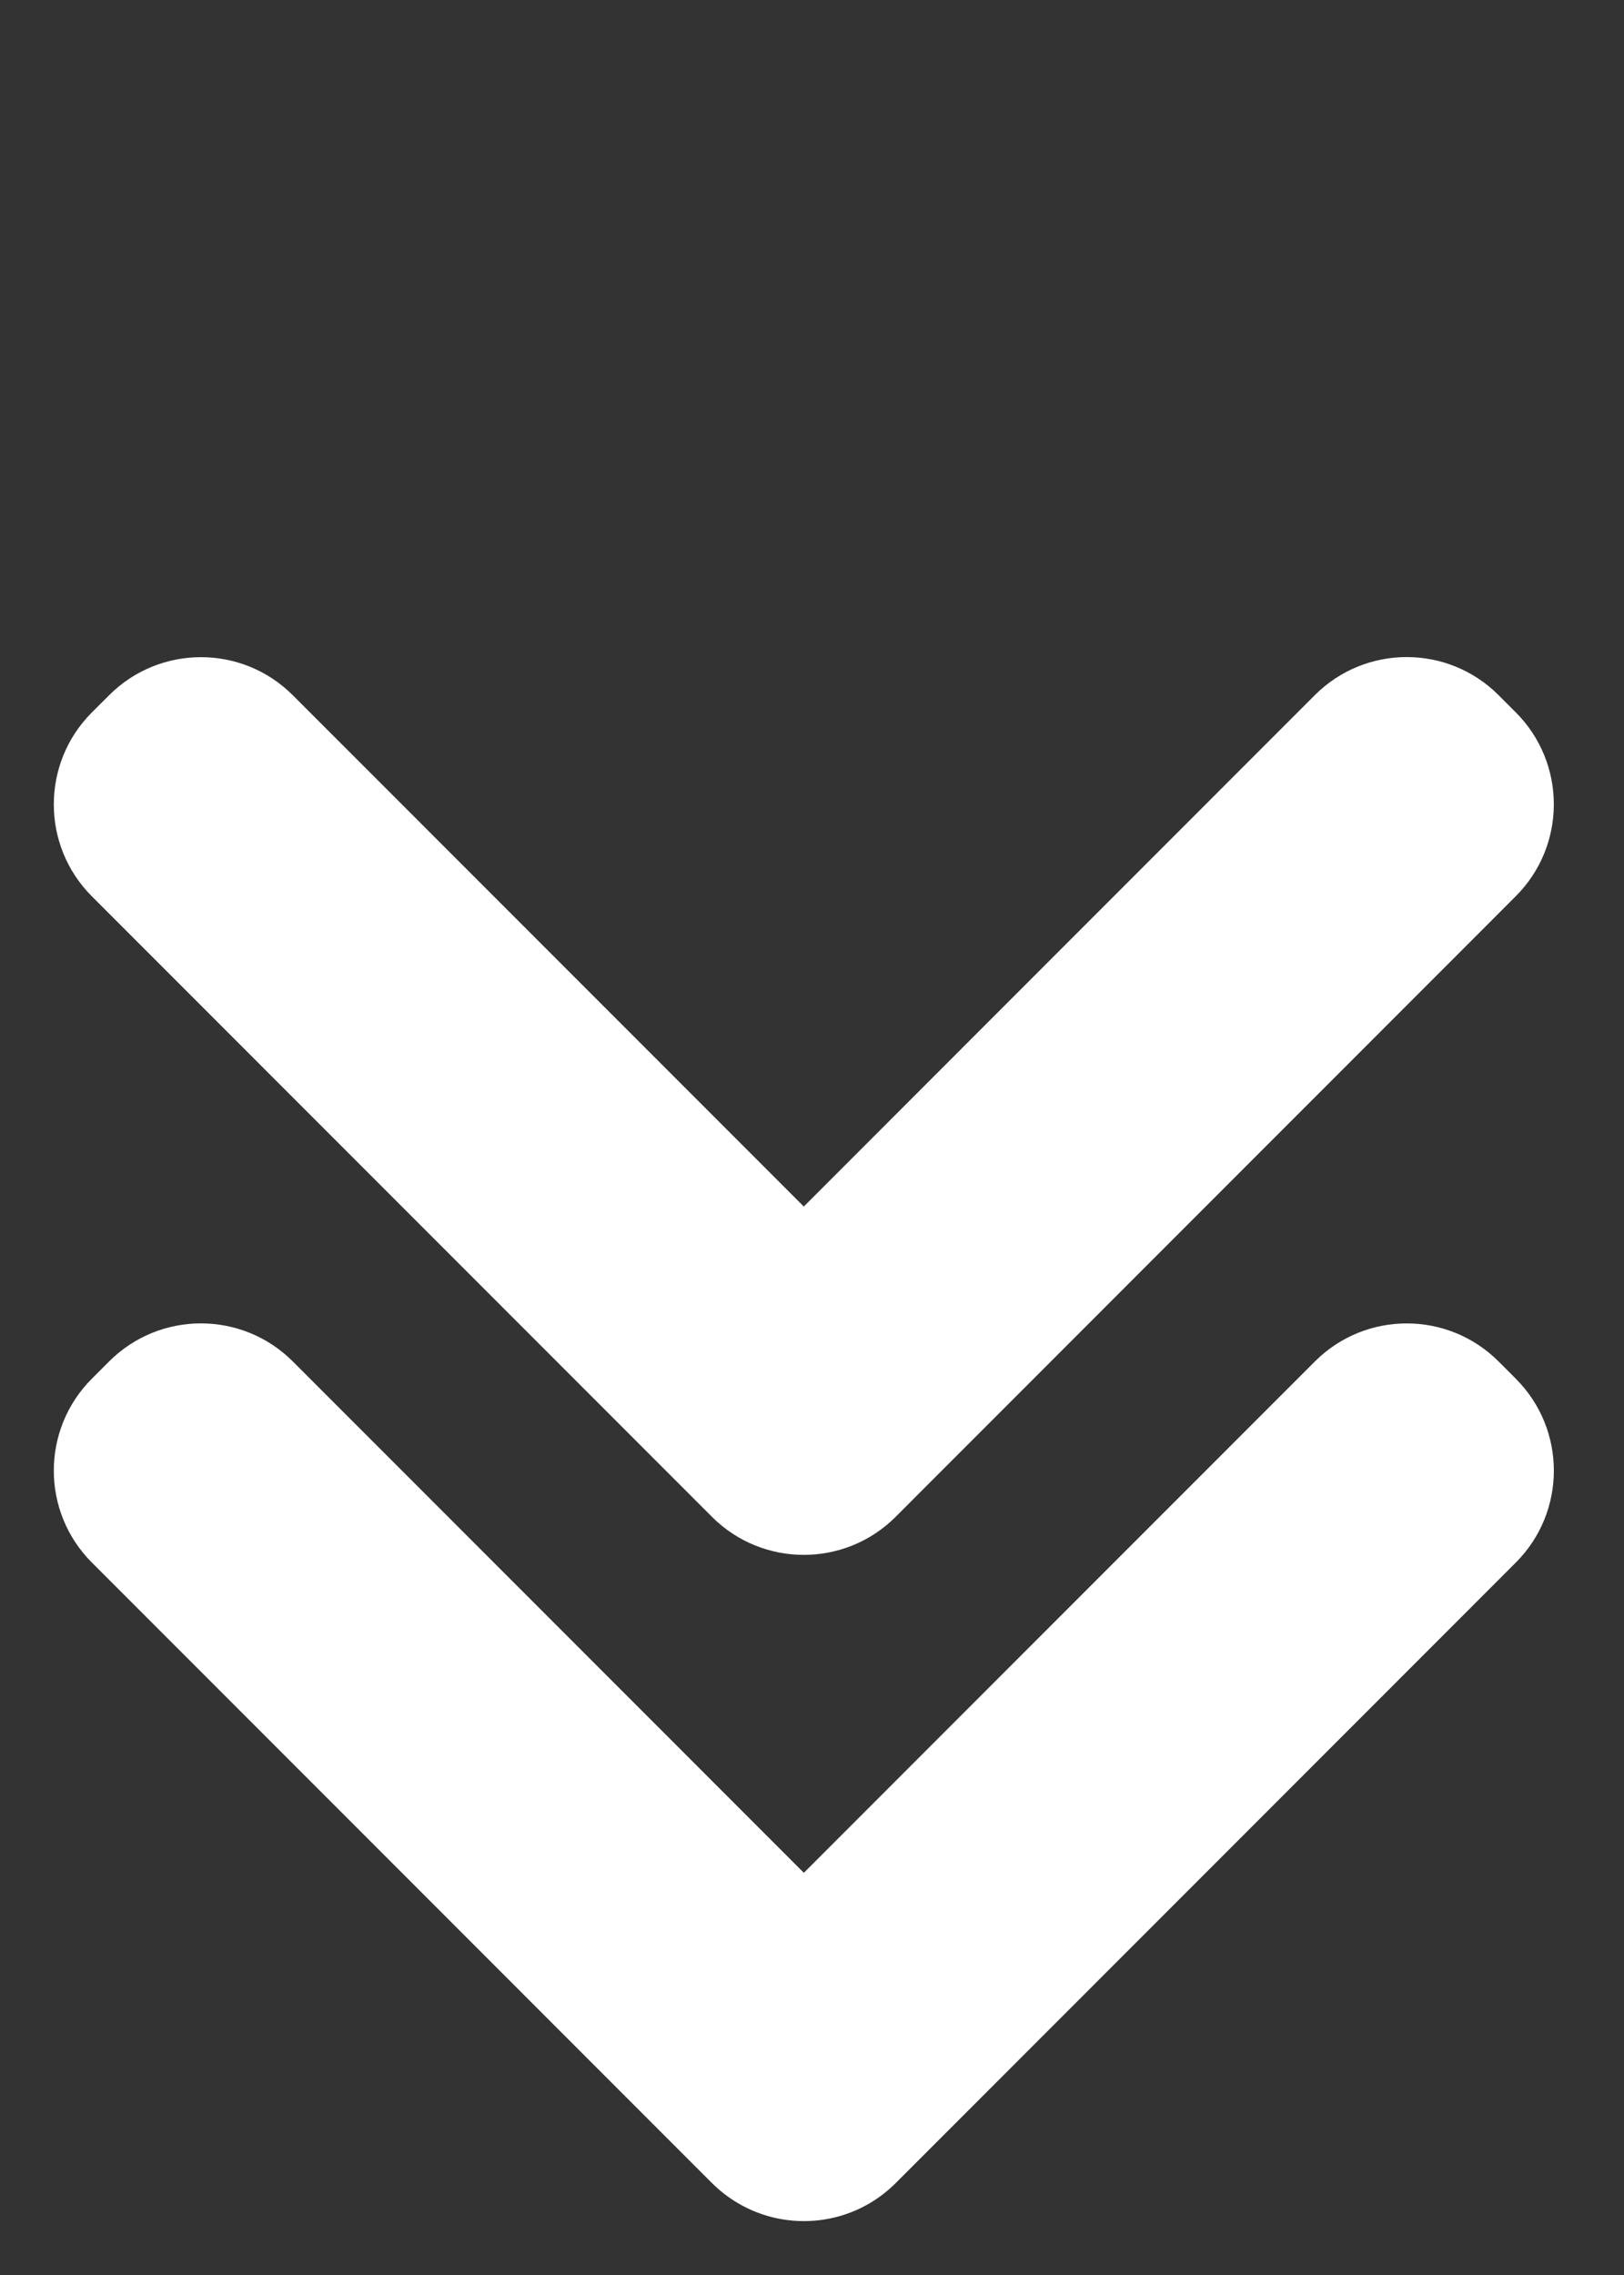
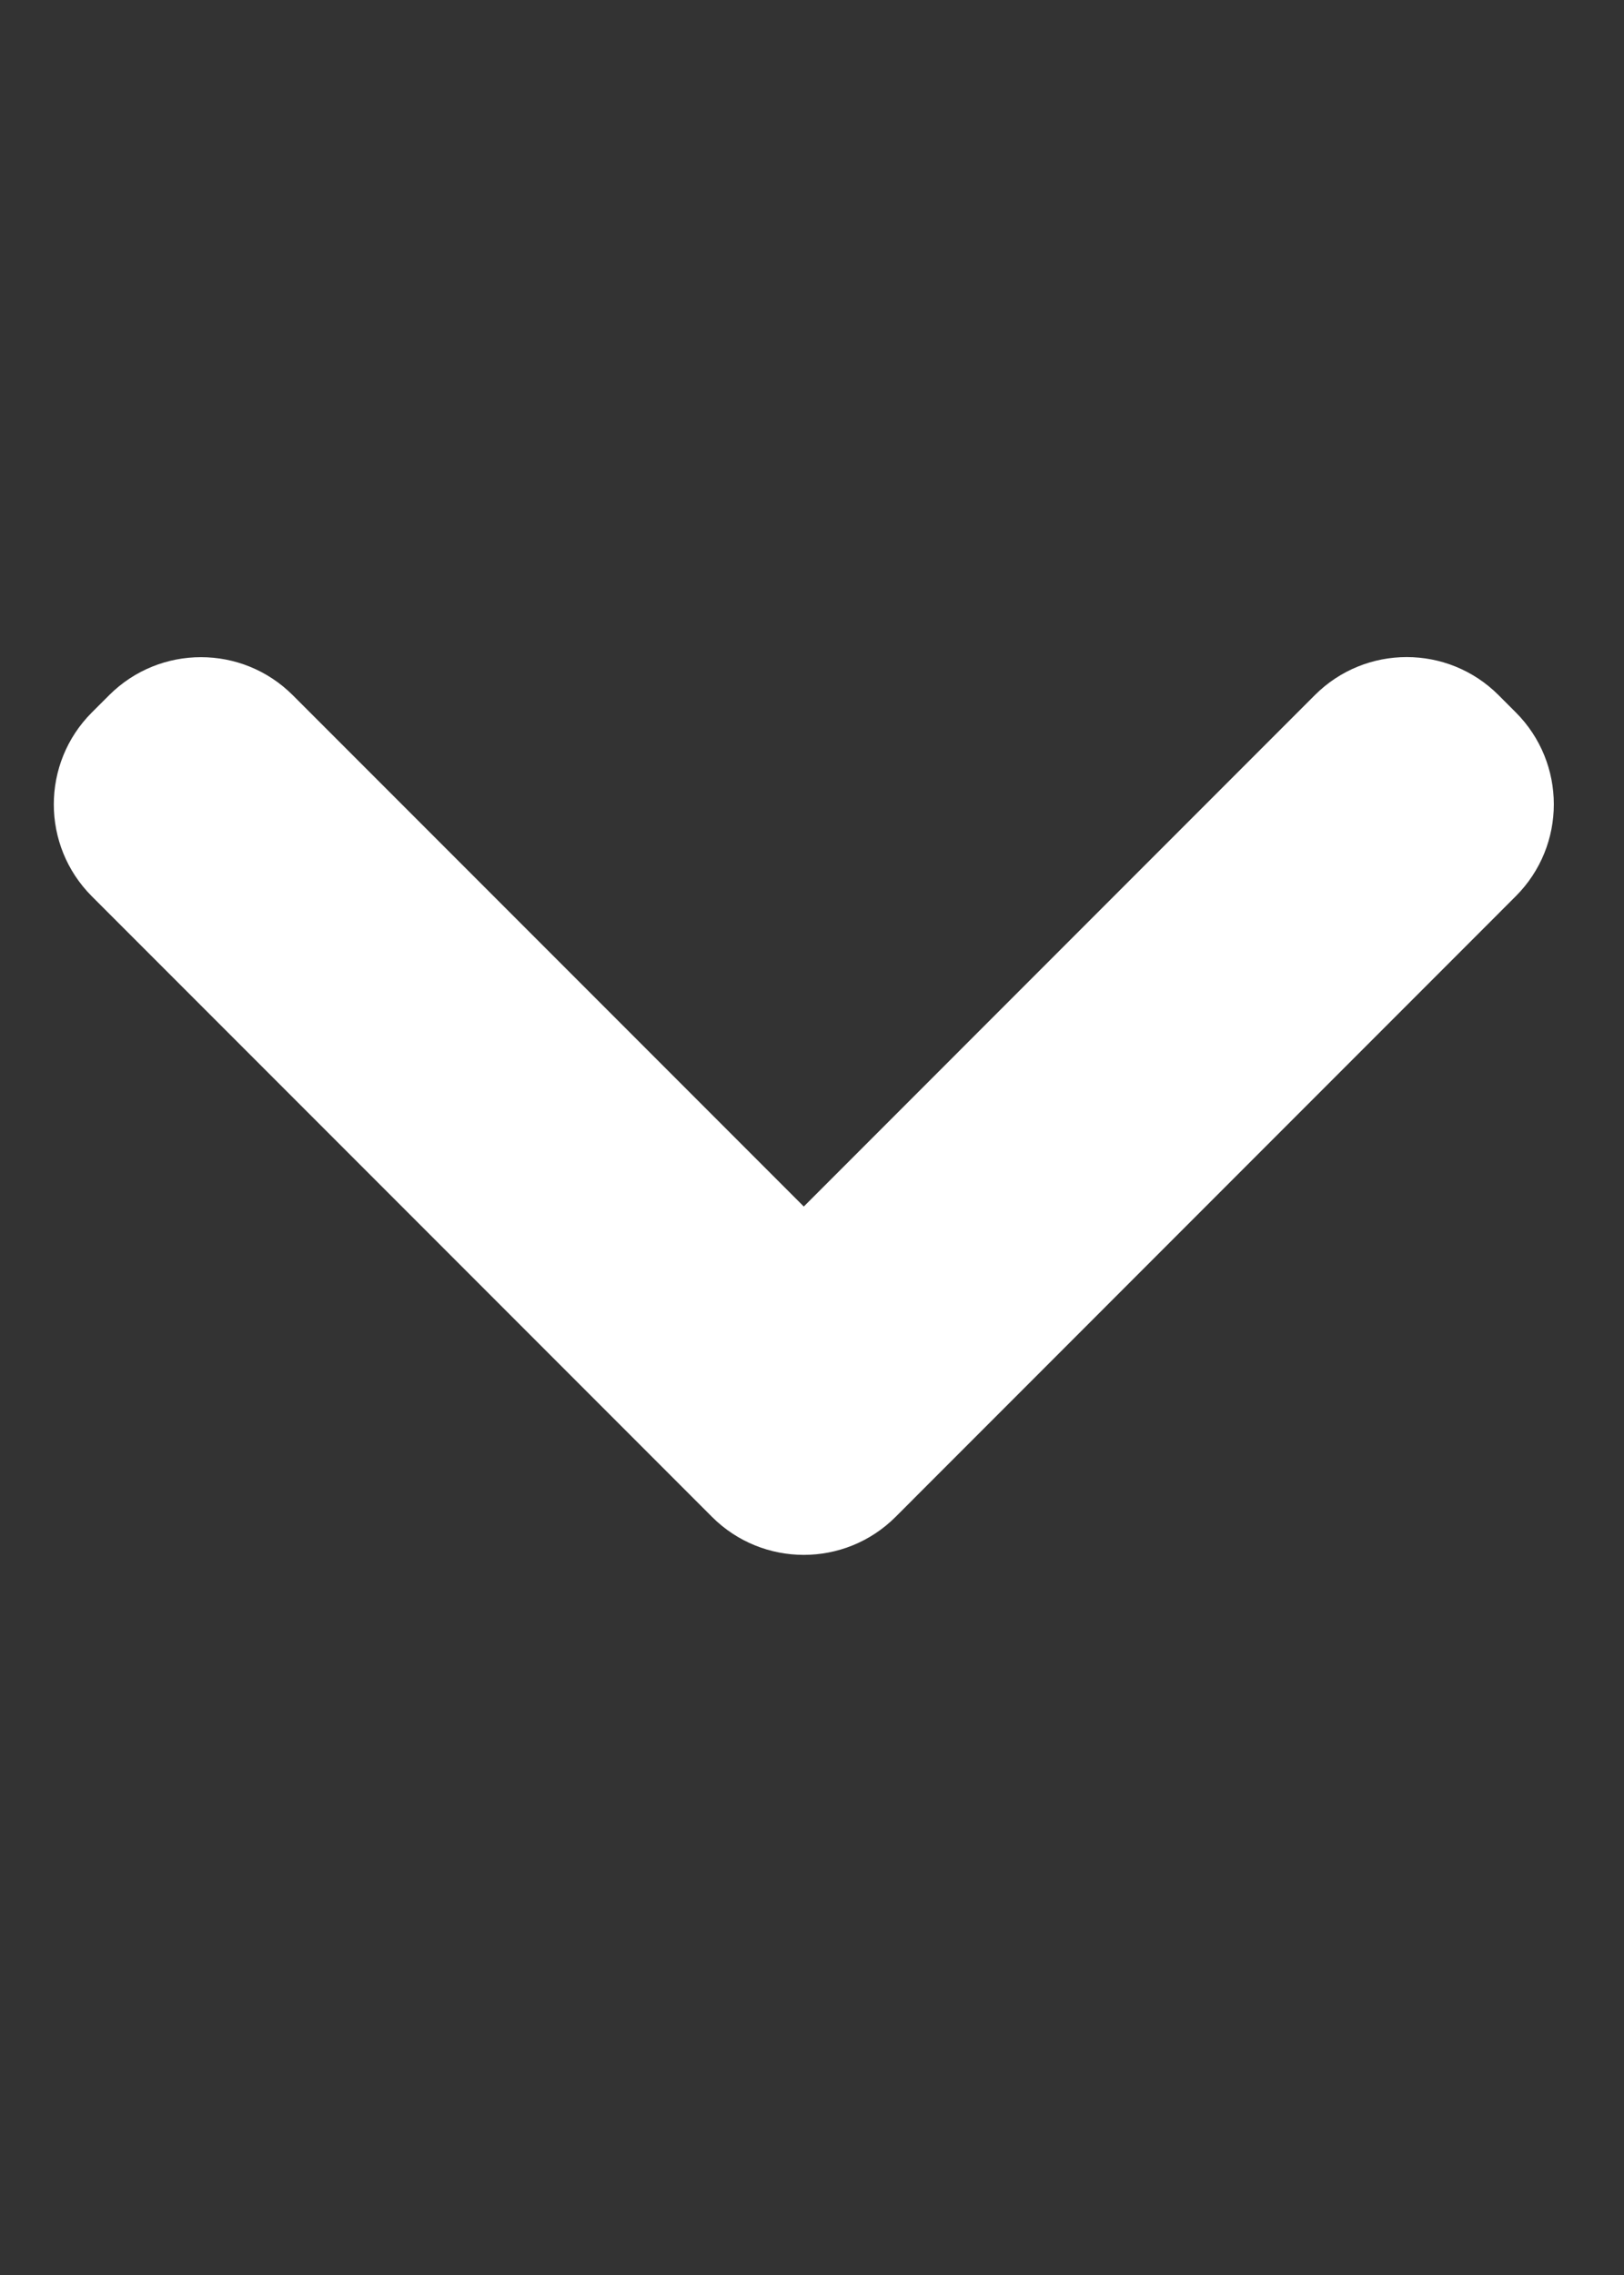
<svg xmlns="http://www.w3.org/2000/svg" fill="none" height="100%" overflow="visible" preserveAspectRatio="none" style="display: block;" viewBox="0 0 50 70" width="100%">
  <rect x="0" y="0" width="50" height="70" fill="#333333" stroke="none" />
  <g id="arr-down">
    <path d="M3.359 21.392C4.921 19.83 7.453 19.83 9.015 21.392L24.747 37.124L40.481 21.389C42.043 19.827 44.576 19.827 46.138 21.389L46.668 21.919C48.23 23.482 48.23 26.014 46.668 27.576L28.13 46.116C28.122 46.124 28.114 46.132 28.106 46.141L27.576 46.671C26.014 48.233 23.481 48.233 21.919 46.671L2.828 27.579C1.266 26.017 1.266 23.484 2.828 21.922L3.359 21.392Z" fill="white" id="Union" />
-     <path d="M3.359 41.891C4.921 40.329 7.453 40.329 9.015 41.891L24.749 57.625L40.482 41.892C42.044 40.33 44.577 40.33 46.139 41.892L46.669 42.422C48.231 43.984 48.231 46.517 46.669 48.079L27.578 67.171C26.26 68.489 24.251 68.694 22.717 67.788C22.432 67.62 22.164 67.414 21.919 67.17L2.828 48.078C1.266 46.516 1.266 43.984 2.828 42.422L3.359 41.891Z" fill="white" id="Union_2" />
  </g>
</svg>